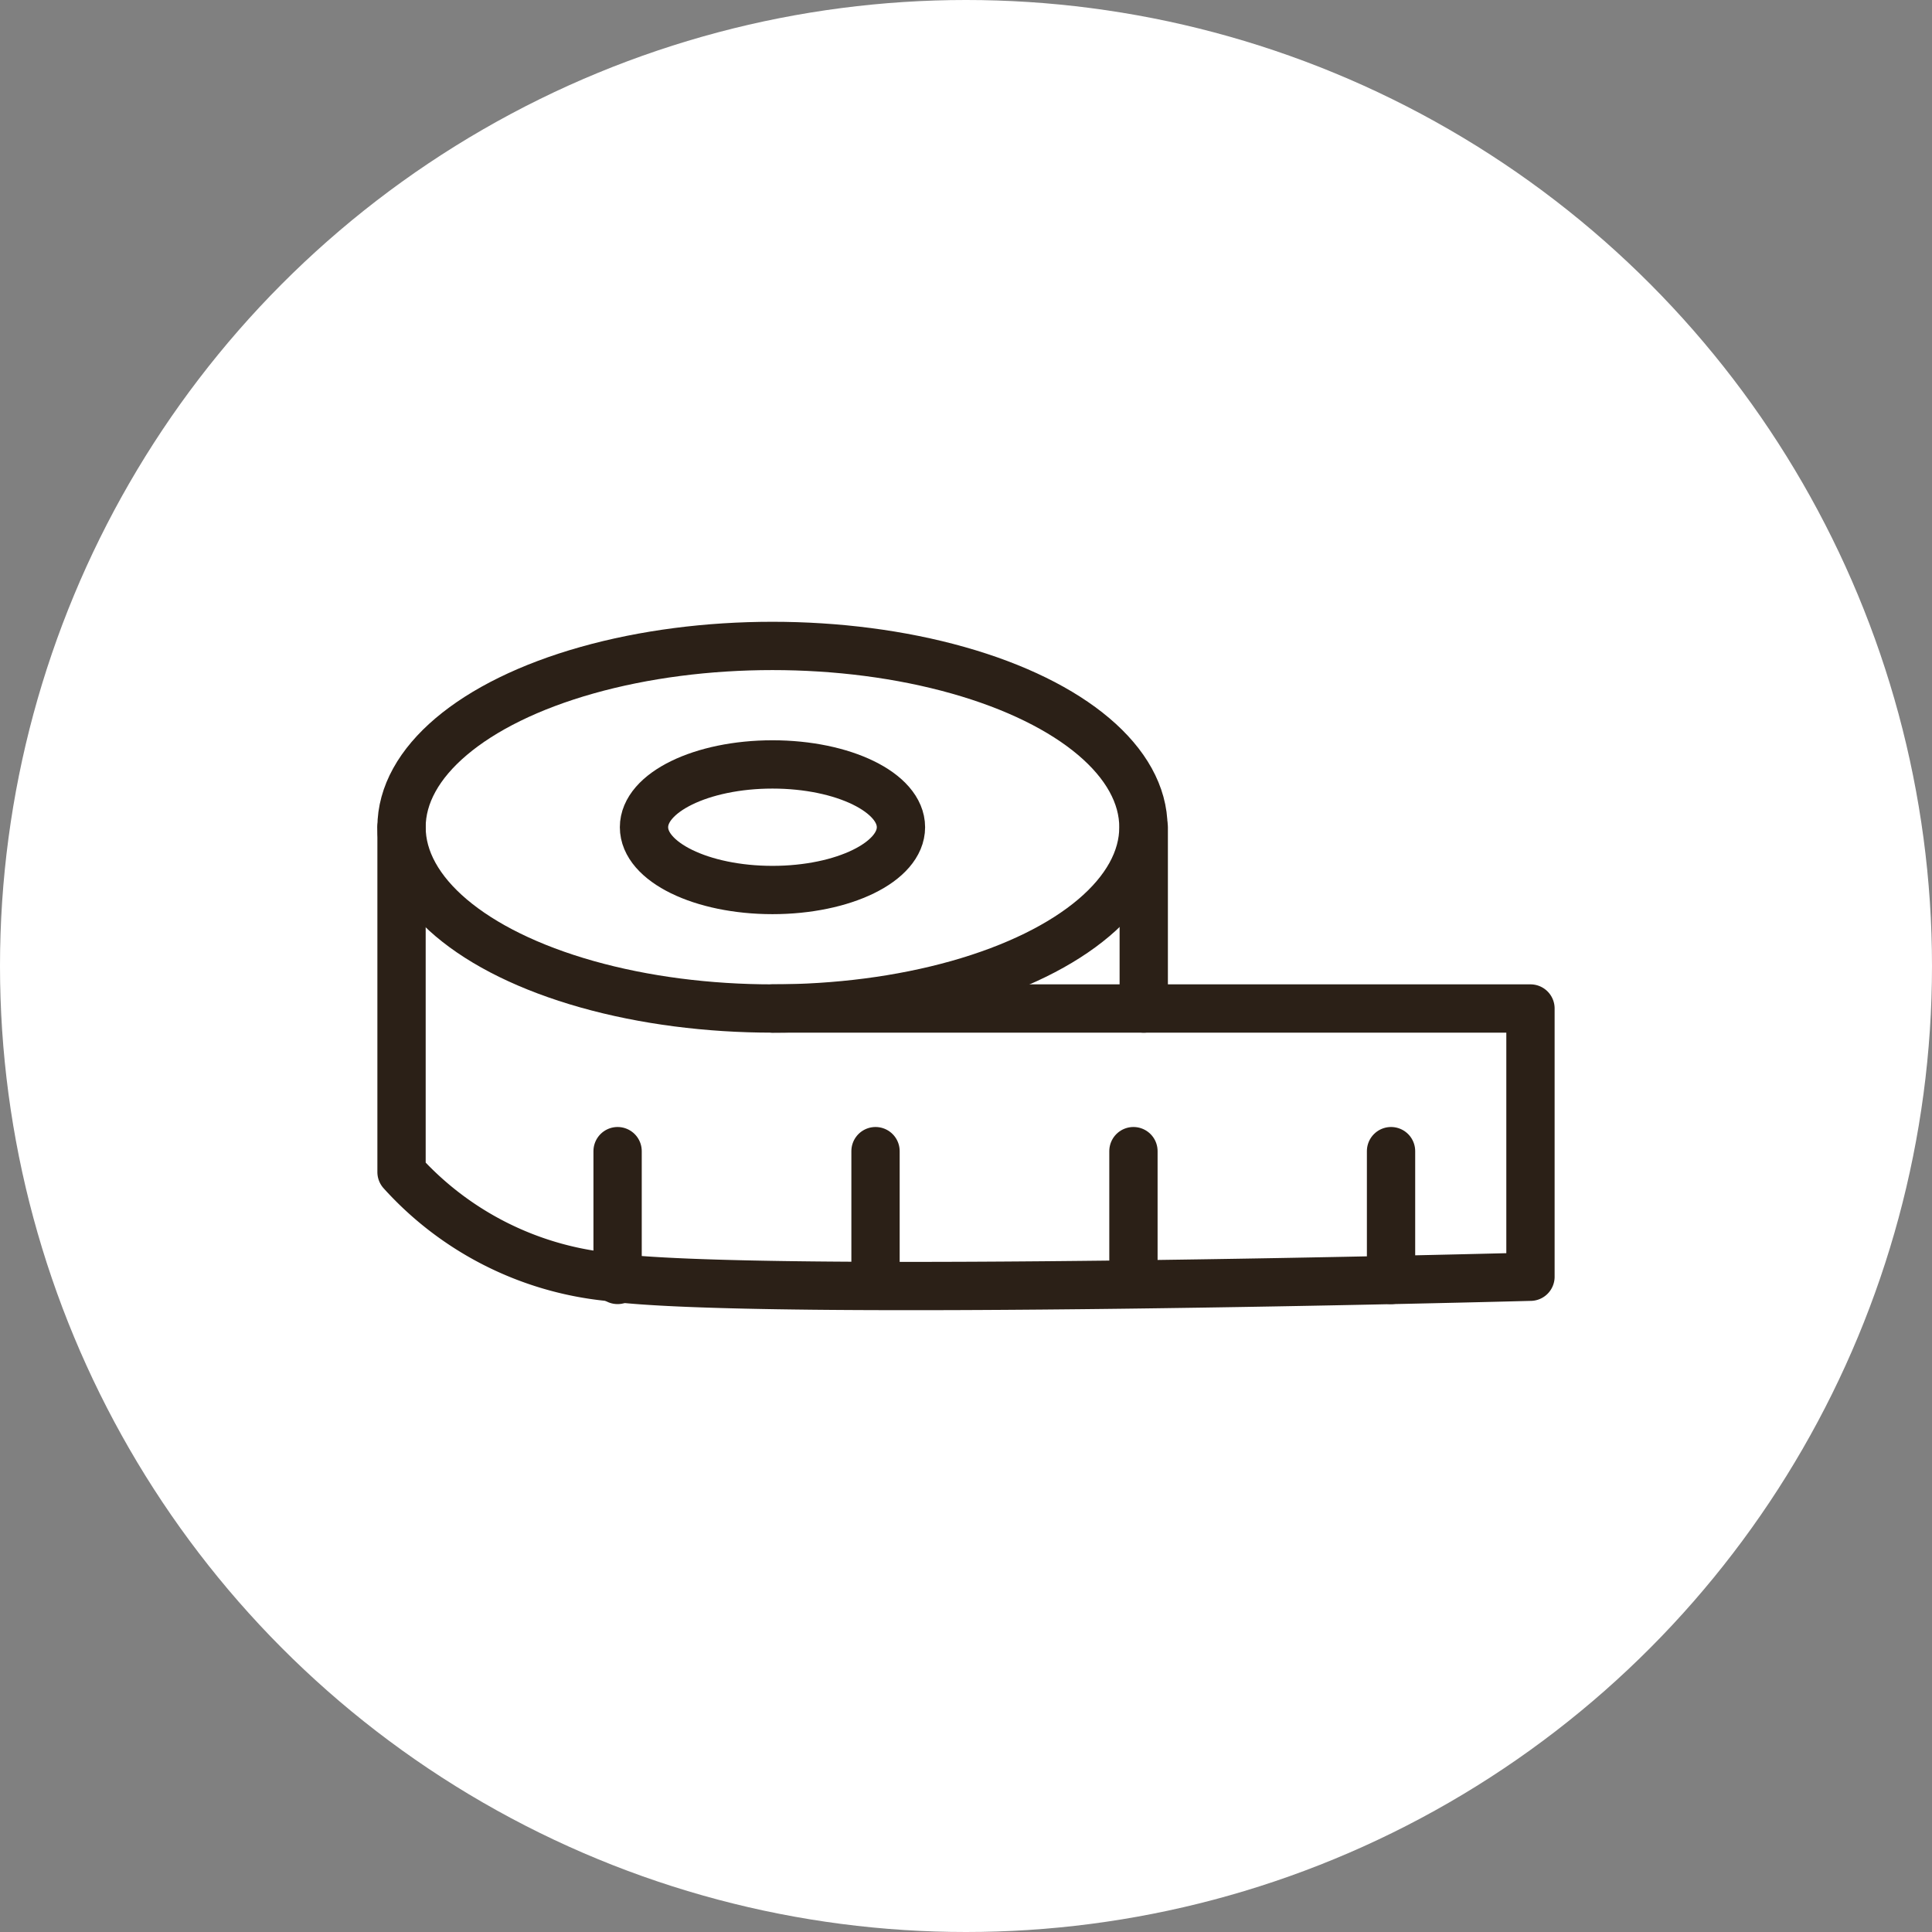
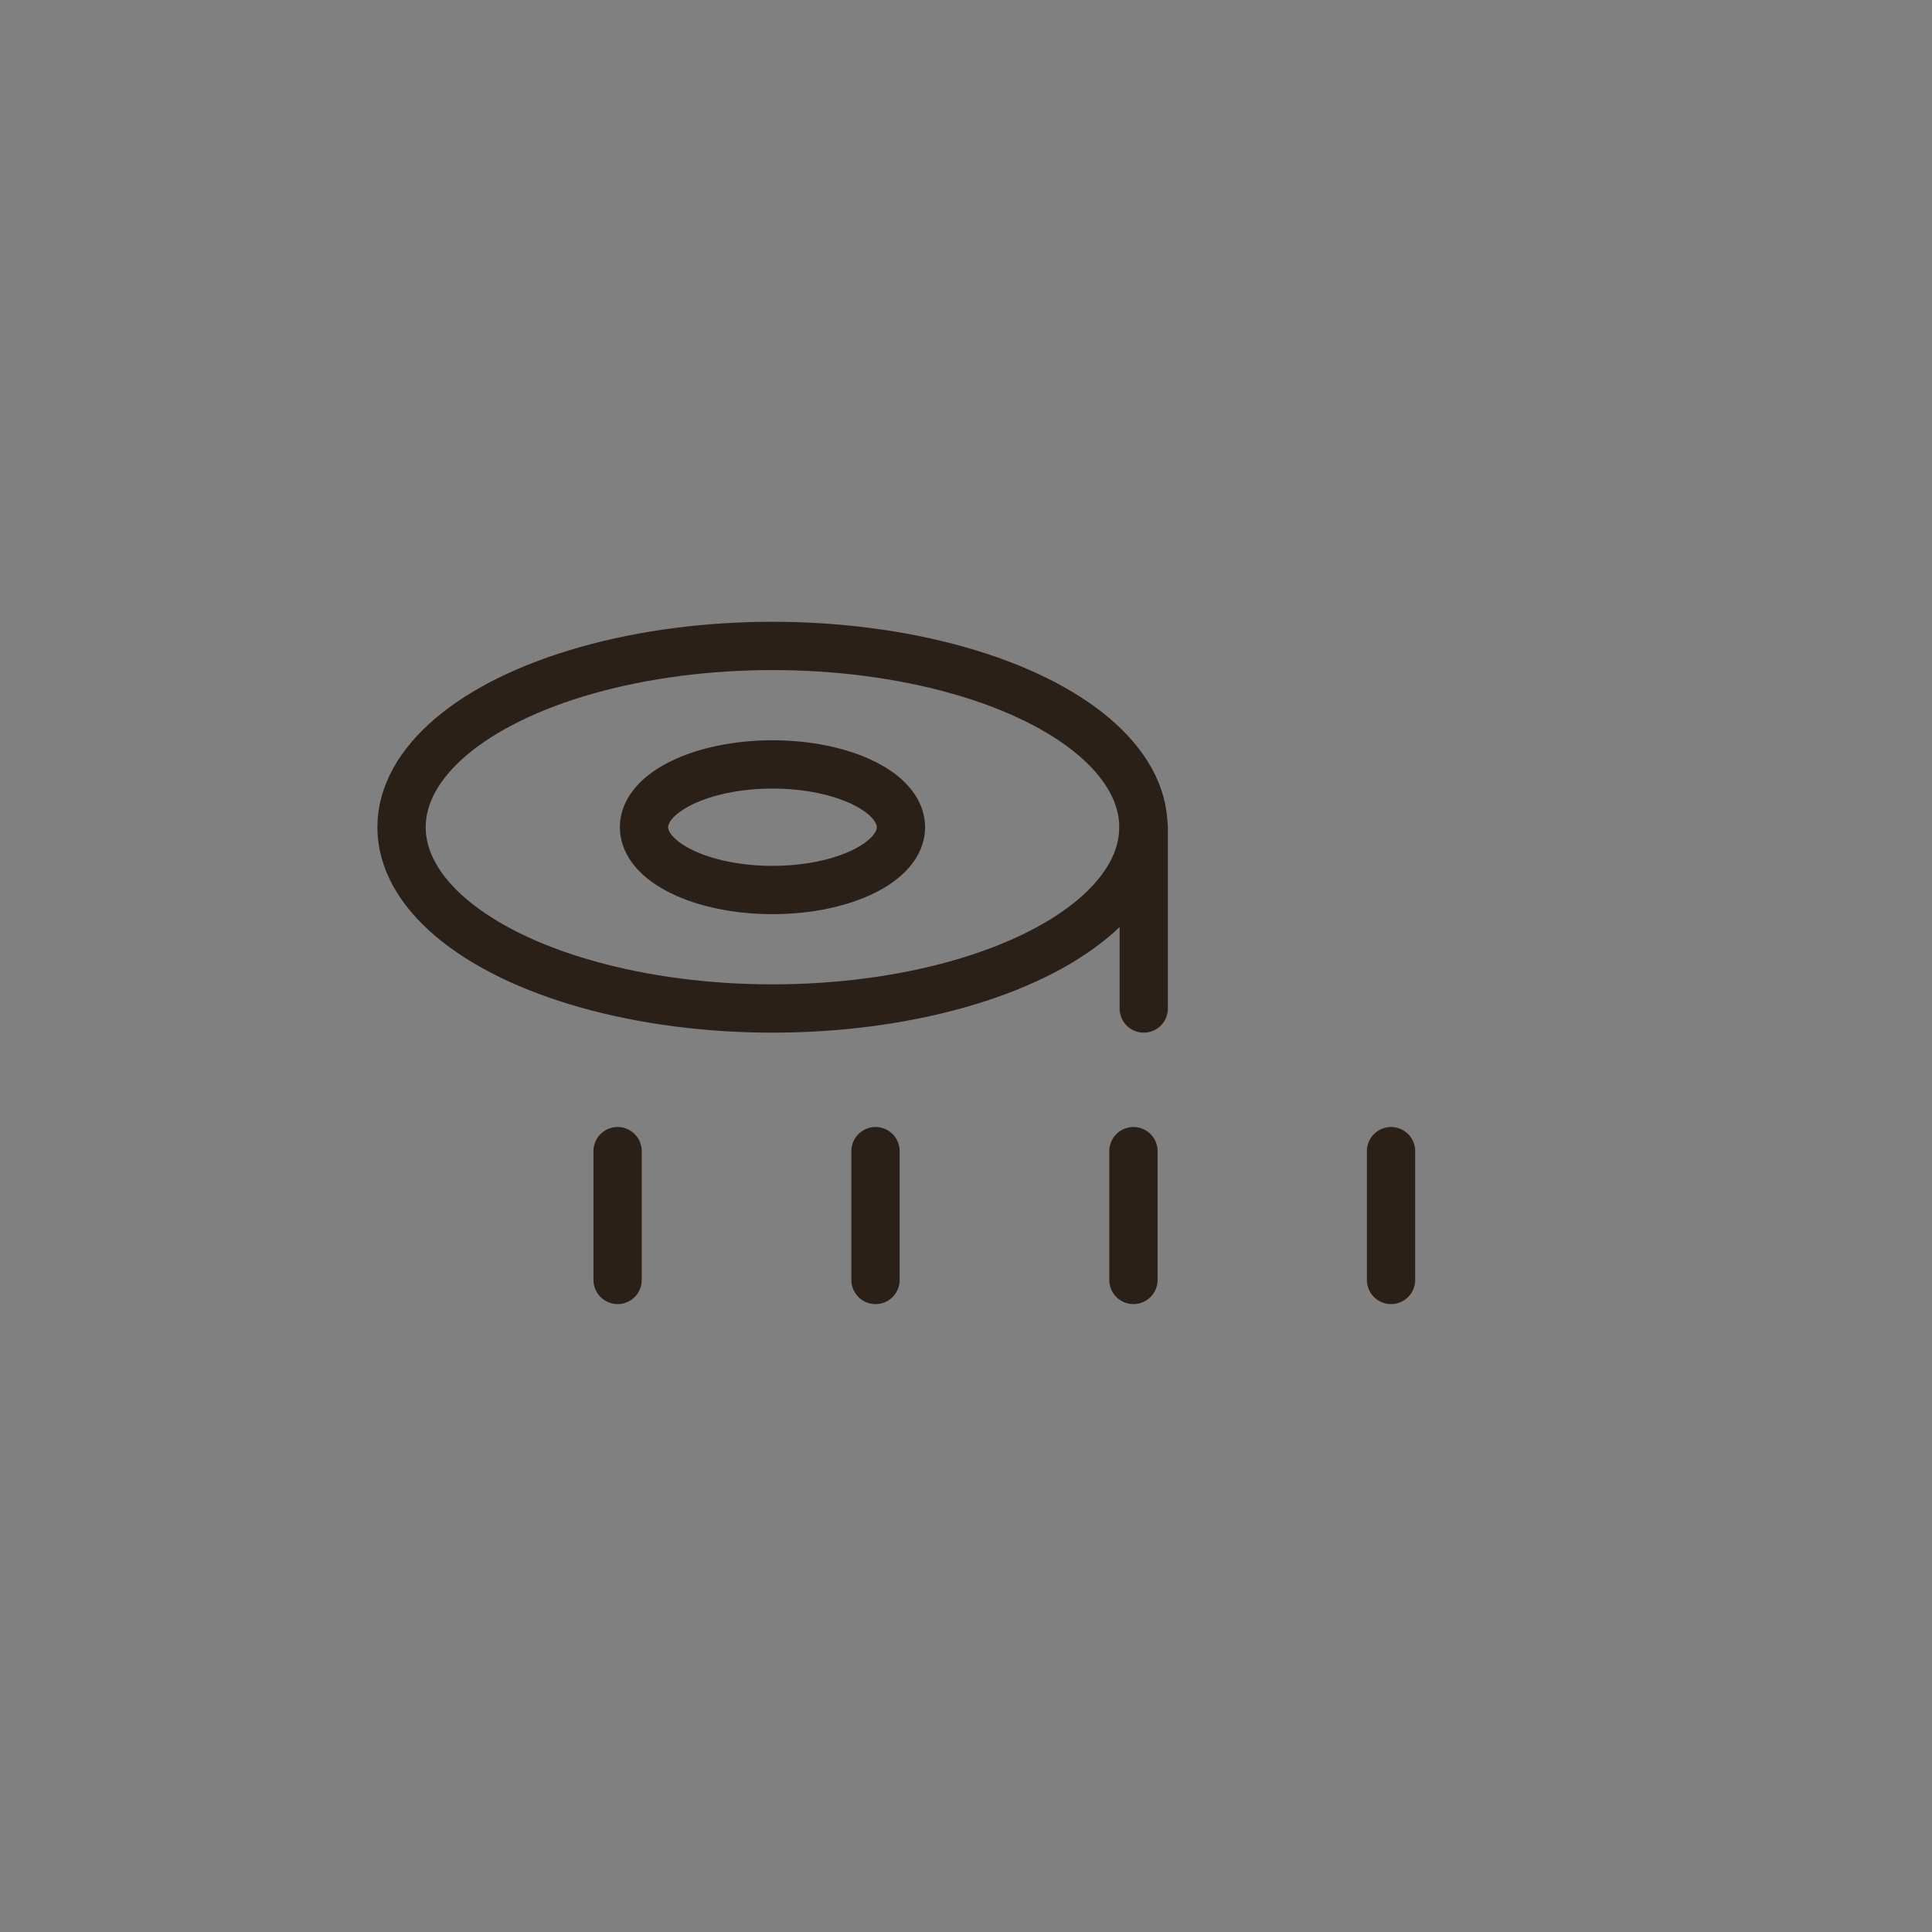
<svg xmlns="http://www.w3.org/2000/svg" width="60" height="60" viewBox="0 0 60 60">
  <rect x="0" y="0" width="60" height="60" fill="#808080" stroke="none" />
  <defs>
    <style>.cls-1{fill:#fff;}.cls-2{fill:none;stroke:#2b2017;stroke-linecap:round;stroke-linejoin:round;stroke-width:1.5px;}</style>
  </defs>
  <g id="Layer_2" data-name="Layer 2">
    <g id="Layer_1-2" data-name="Layer 1">
-       <circle class="cls-1" cx="30" cy="30" r="30" />
      <ellipse class="cls-2" cx="23.99" cy="25.69" rx="11.52" ry="5.63" />
      <ellipse class="cls-2" cx="23.99" cy="25.69" rx="3.99" ry="1.95" />
-       <path class="cls-2" d="M12.47,25.69V36.4a10,10,0,0,0,6.38,3.25c4.44.65,28.68,0,28.68,0V31.32H24" />
      <line class="cls-2" x1="43.2" y1="39.75" x2="43.2" y2="35.75" />
      <line class="cls-2" x1="35.52" y1="31.32" x2="35.52" y2="25.69" />
      <line class="cls-2" x1="19.18" y1="39.75" x2="19.18" y2="35.75" />
      <line class="cls-2" x1="27.19" y1="39.75" x2="27.19" y2="35.75" />
      <line class="cls-2" x1="35.2" y1="39.75" x2="35.2" y2="35.75" />
    </g>
  </g>
</svg>